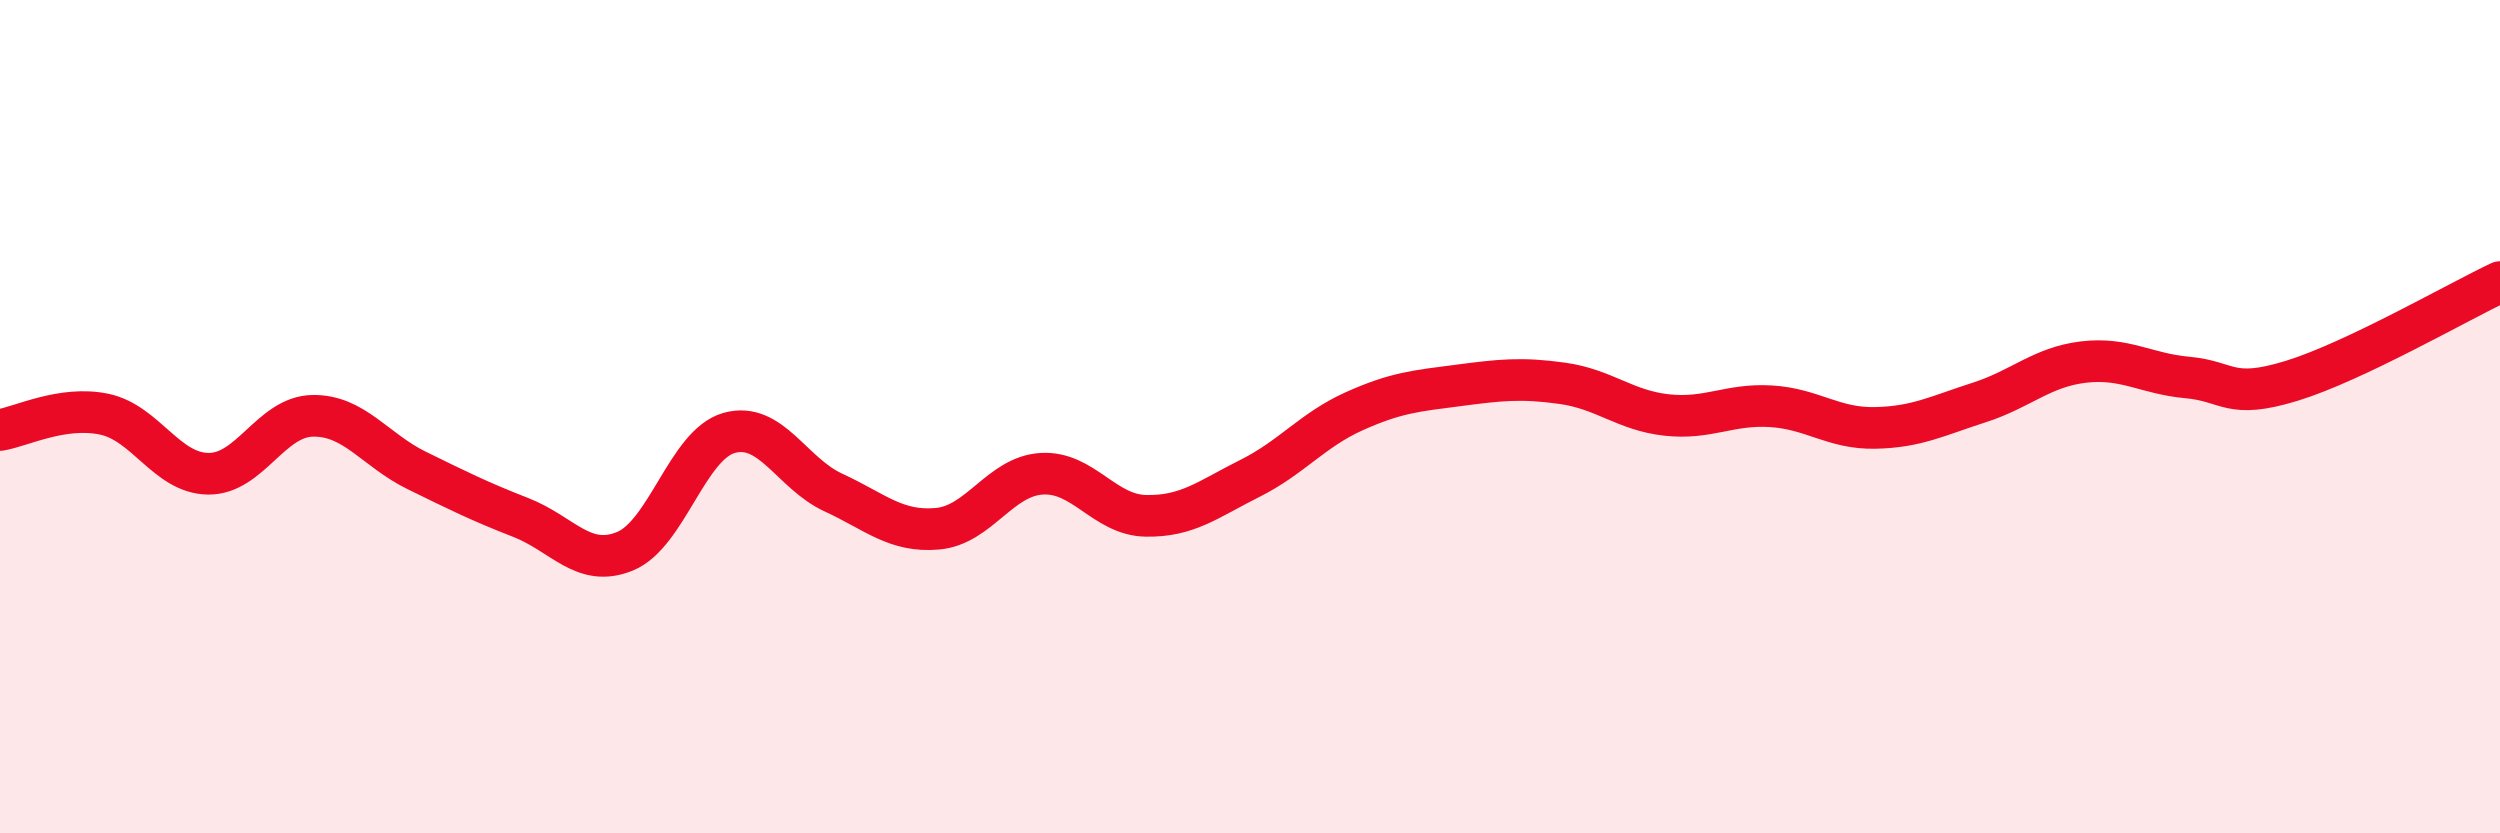
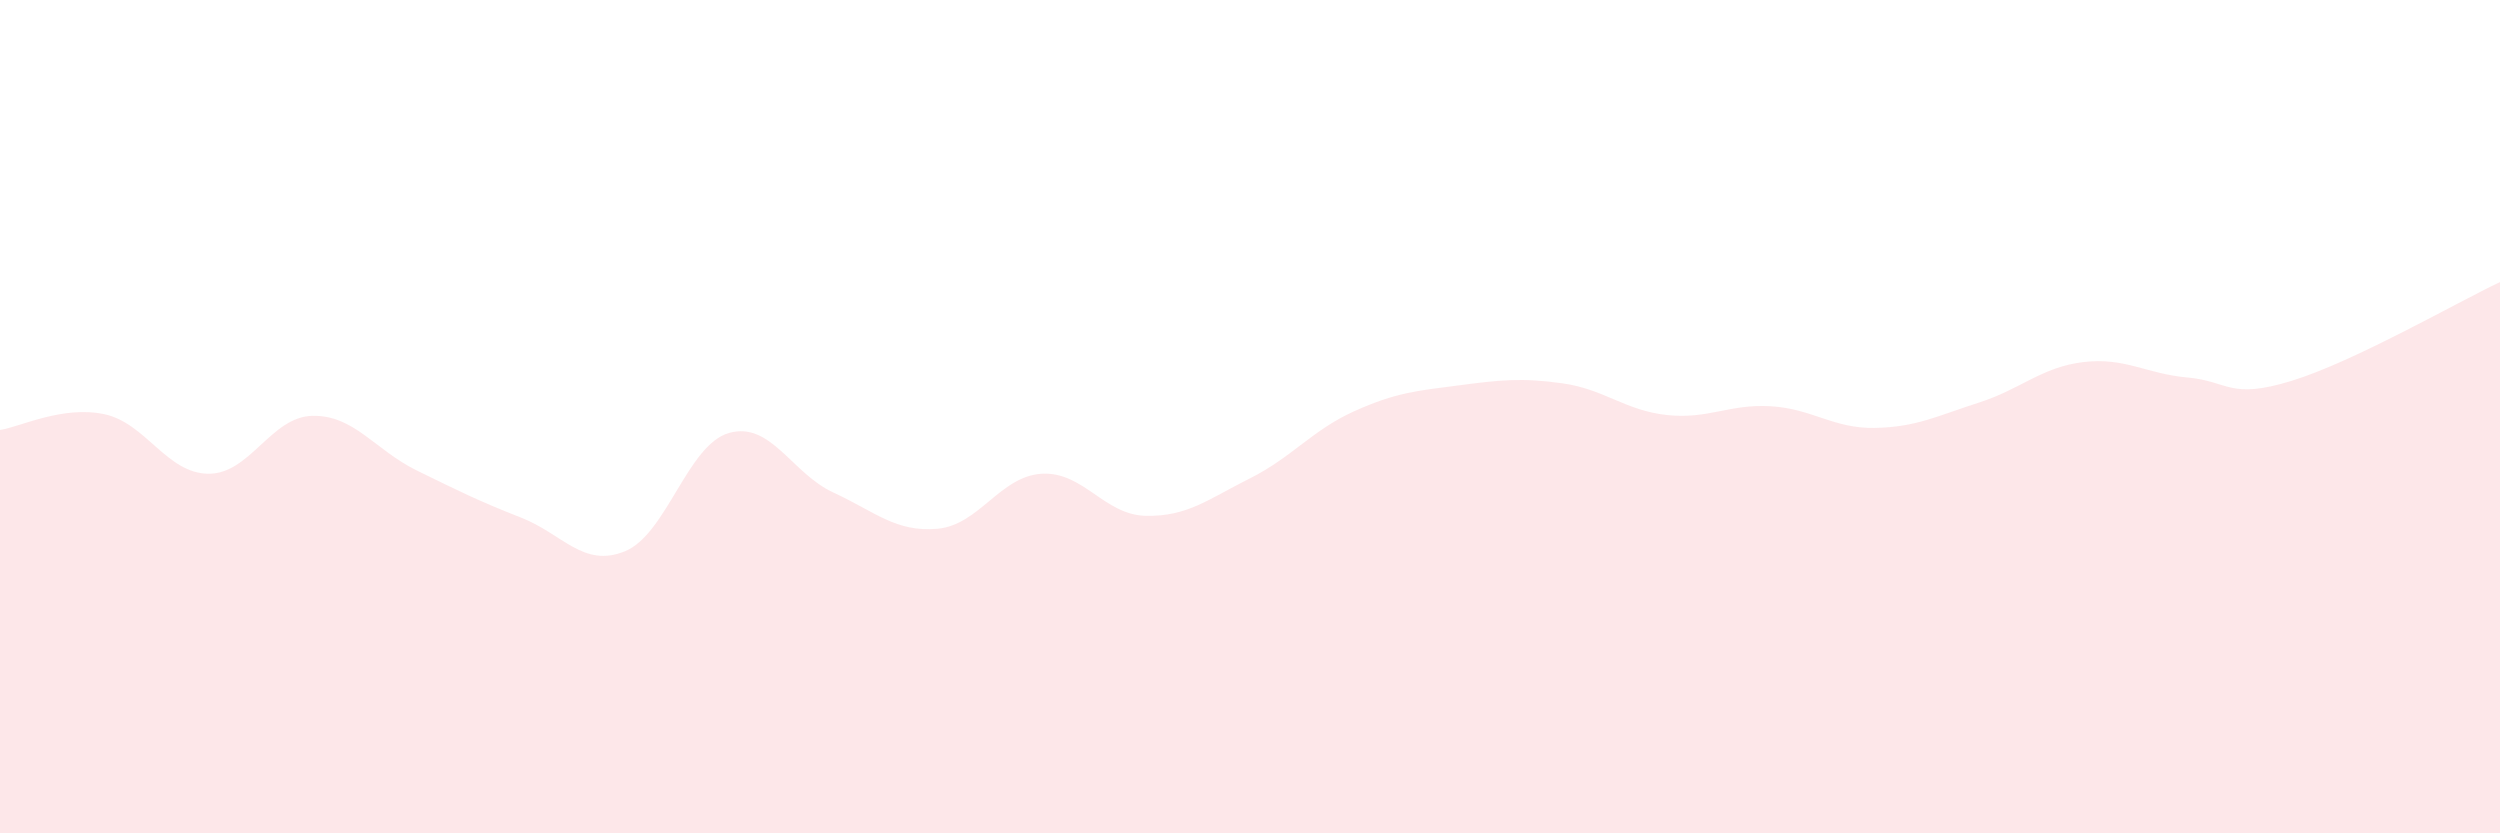
<svg xmlns="http://www.w3.org/2000/svg" width="60" height="20" viewBox="0 0 60 20">
  <path d="M 0,10.32 C 0.5,10.24 1.5,9.73 2.5,9.94 C 3.5,10.15 4,11.36 5,11.37 C 6,11.38 6.5,10 7.5,9.98 C 8.5,9.96 9,10.8 10,11.29 C 11,11.78 11.5,12.03 12.5,12.42 C 13.5,12.81 14,13.64 15,13.23 C 16,12.82 16.5,10.67 17.5,10.39 C 18.5,10.11 19,11.36 20,11.82 C 21,12.28 21.5,12.78 22.5,12.69 C 23.5,12.6 24,11.43 25,11.37 C 26,11.31 26.5,12.36 27.5,12.38 C 28.5,12.4 29,11.98 30,11.48 C 31,10.98 31.5,10.32 32.5,9.87 C 33.5,9.42 34,9.38 35,9.25 C 36,9.12 36.5,9.06 37.5,9.2 C 38.5,9.34 39,9.85 40,9.96 C 41,10.07 41.5,9.69 42.5,9.75 C 43.5,9.81 44,10.29 45,10.27 C 46,10.25 46.5,9.98 47.5,9.66 C 48.5,9.34 49,8.81 50,8.69 C 51,8.57 51.5,8.97 52.5,9.06 C 53.5,9.15 53.5,9.6 55,9.14 C 56.5,8.68 59,7.24 60,6.77L60 20L0 20Z" fill="#EB0A25" opacity="0.1" stroke-linecap="round" stroke-linejoin="round" />
-   <path d="M 0,10.32 C 0.5,10.24 1.5,9.73 2.5,9.94 C 3.5,10.15 4,11.36 5,11.37 C 6,11.38 6.5,10 7.5,9.98 C 8.5,9.96 9,10.8 10,11.29 C 11,11.78 11.5,12.03 12.5,12.42 C 13.5,12.81 14,13.64 15,13.23 C 16,12.82 16.5,10.67 17.5,10.39 C 18.5,10.11 19,11.36 20,11.82 C 21,12.28 21.5,12.78 22.5,12.69 C 23.5,12.6 24,11.43 25,11.37 C 26,11.31 26.5,12.36 27.5,12.38 C 28.5,12.4 29,11.98 30,11.48 C 31,10.98 31.5,10.32 32.5,9.87 C 33.5,9.42 34,9.38 35,9.25 C 36,9.12 36.5,9.06 37.5,9.2 C 38.5,9.34 39,9.85 40,9.96 C 41,10.07 41.5,9.69 42.5,9.75 C 43.5,9.81 44,10.29 45,10.27 C 46,10.25 46.5,9.98 47.5,9.66 C 48.5,9.34 49,8.81 50,8.69 C 51,8.57 51.5,8.97 52.5,9.06 C 53.5,9.15 53.5,9.6 55,9.14 C 56.5,8.68 59,7.24 60,6.77" stroke="#EB0A25" stroke-width="1" fill="none" stroke-linecap="round" stroke-linejoin="round" />
</svg>